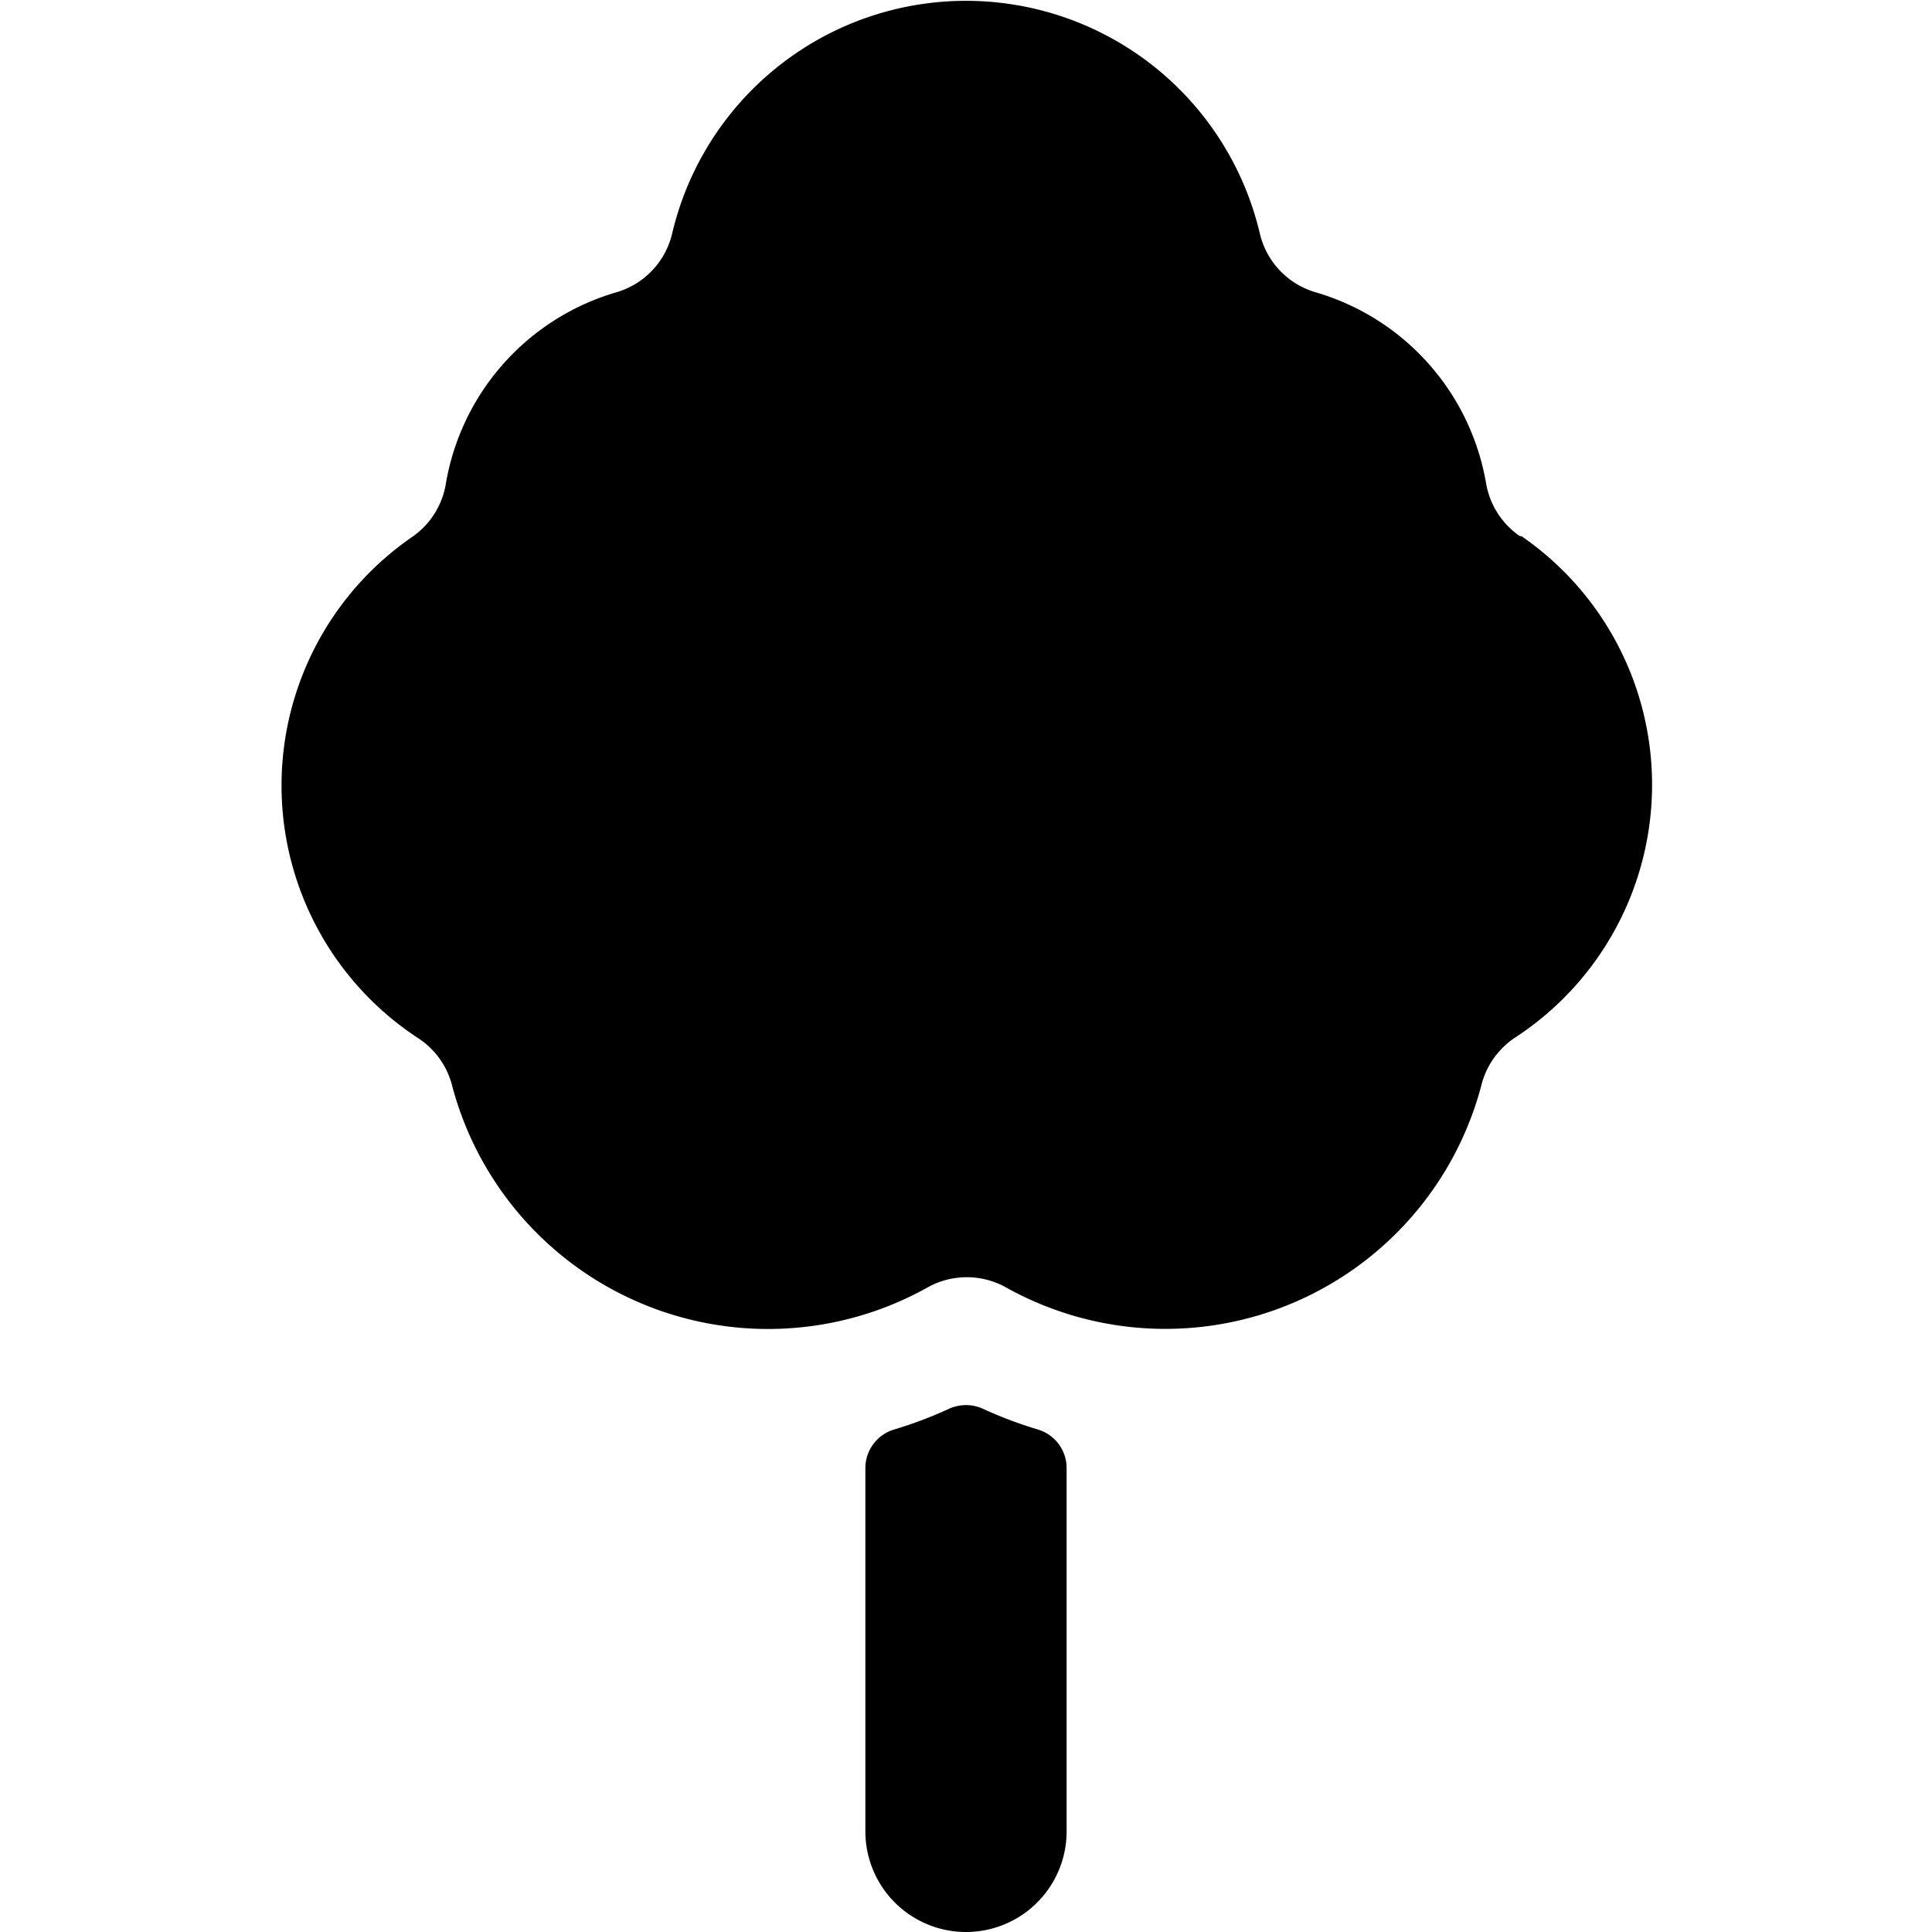
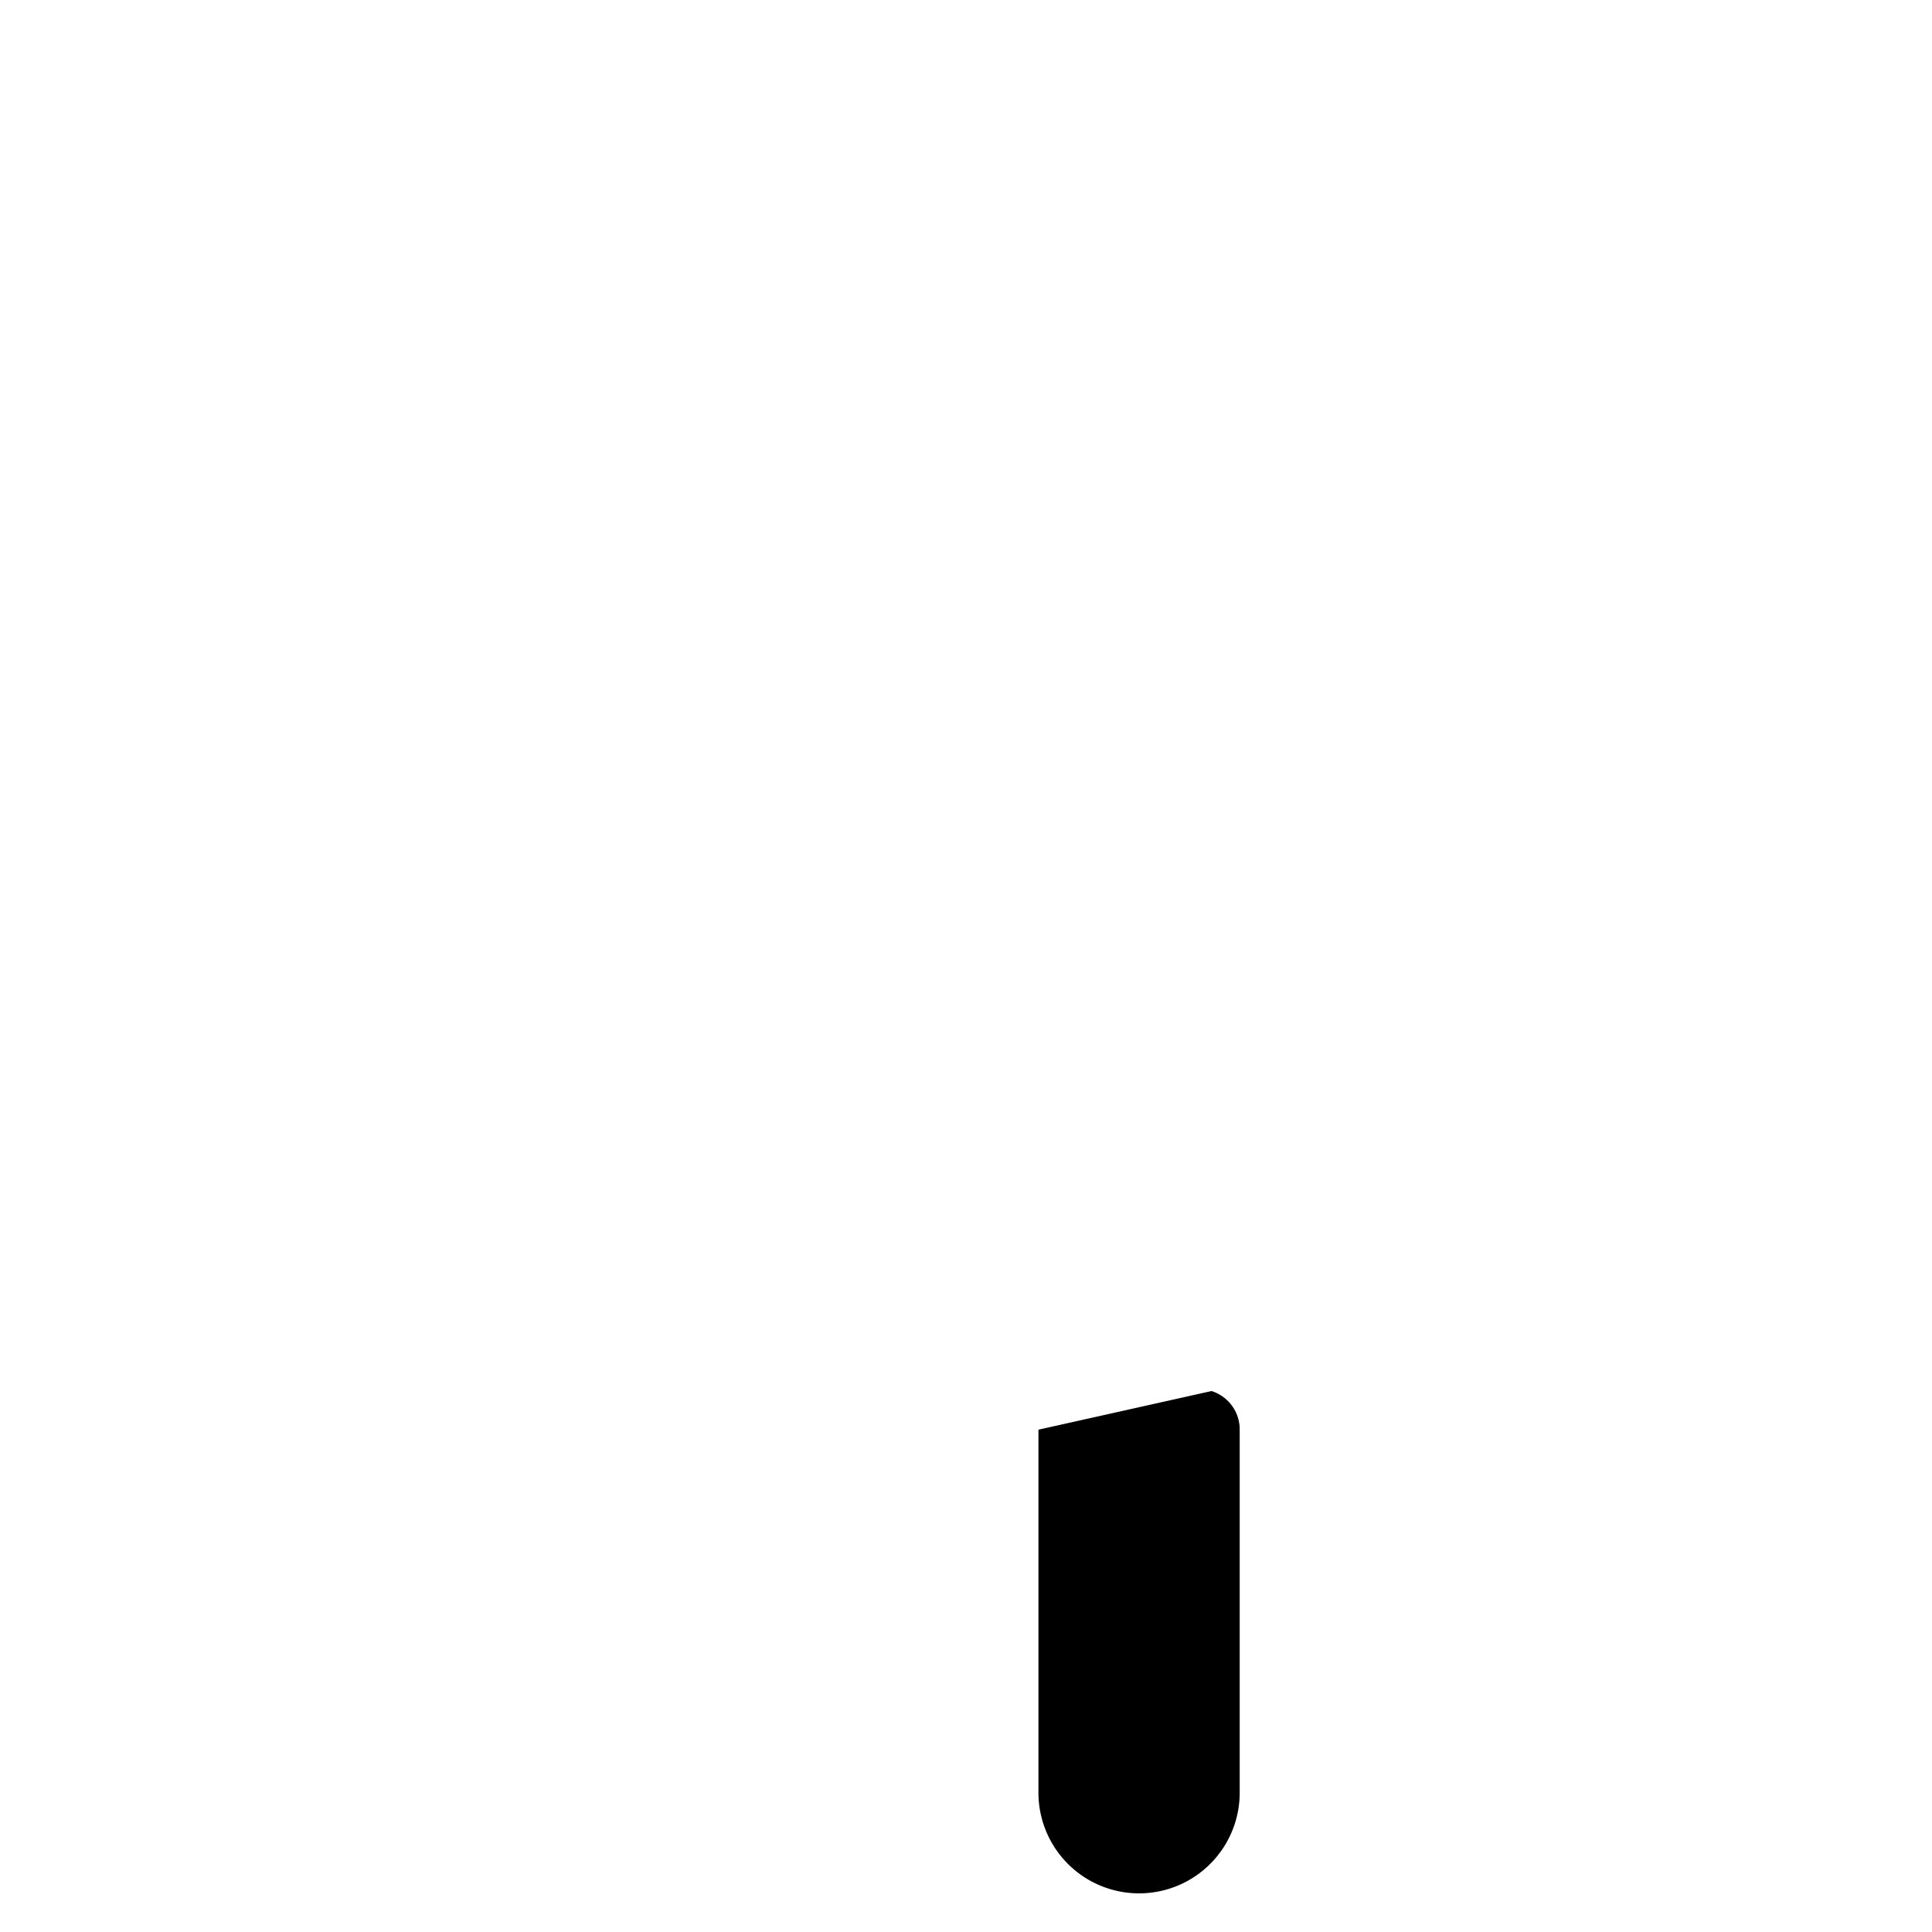
<svg xmlns="http://www.w3.org/2000/svg" viewBox="0 0 24 24">
  <g>
-     <path d="M12.9 17.76a5.17 5.17 0 0 1 -0.69 -0.26 0.51 0.51 0 0 0 -0.42 0 5.17 5.17 0 0 1 -0.69 0.26 0.5 0.5 0 0 0 -0.35 0.48v4.51a1.25 1.25 0 0 0 2.5 0v-4.51a0.5 0.5 0 0 0 -0.35 -0.48Z" fill="#000000" stroke-width="1" />
-     <path d="M18.88 6.66a1 1 0 0 1 -0.42 -0.66 3 3 0 0 0 -2.12 -2.37 1 1 0 0 1 -0.69 -0.73 3.75 3.75 0 0 0 -7.3 0 1 1 0 0 1 -0.69 0.73A3 3 0 0 0 5.54 6a1 1 0 0 1 -0.42 0.67 3.75 3.75 0 0 0 0.08 6.23 1 1 0 0 1 0.42 0.6 4.06 4.06 0 0 0 5.89 2.5 1 1 0 0 1 1 0 4.06 4.06 0 0 0 5.89 -2.51 1 1 0 0 1 0.42 -0.6 3.75 3.75 0 0 0 0.08 -6.23Z" fill="#000000" stroke-width="1" />
+     <path d="M12.9 17.76v4.51a1.25 1.25 0 0 0 2.5 0v-4.51a0.5 0.5 0 0 0 -0.35 -0.48Z" fill="#000000" stroke-width="1" />
  </g>
</svg>